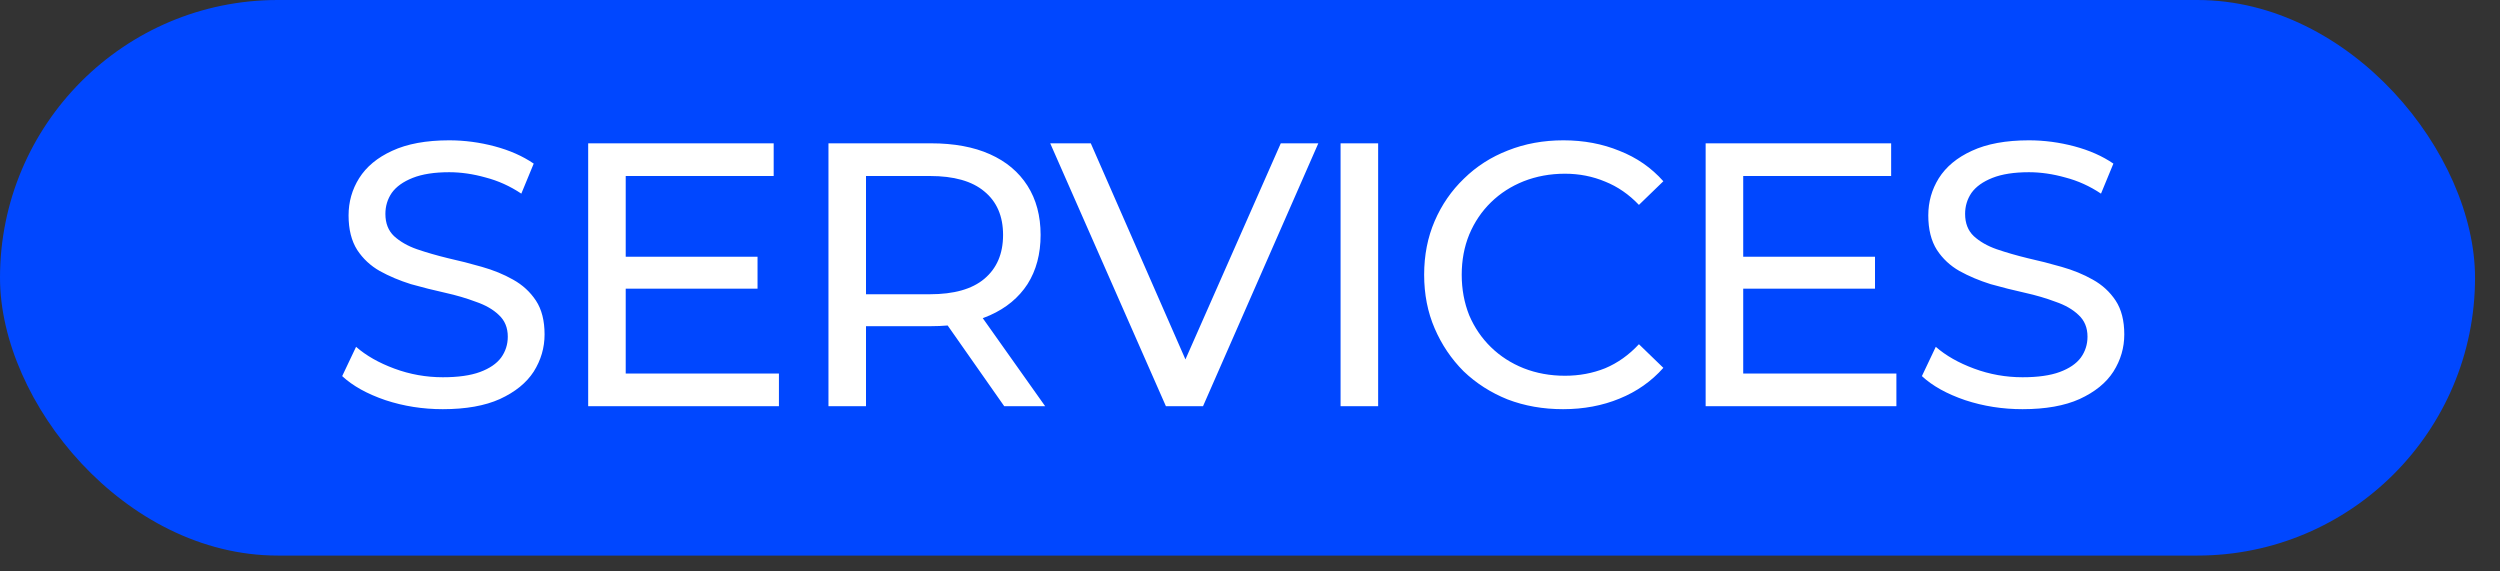
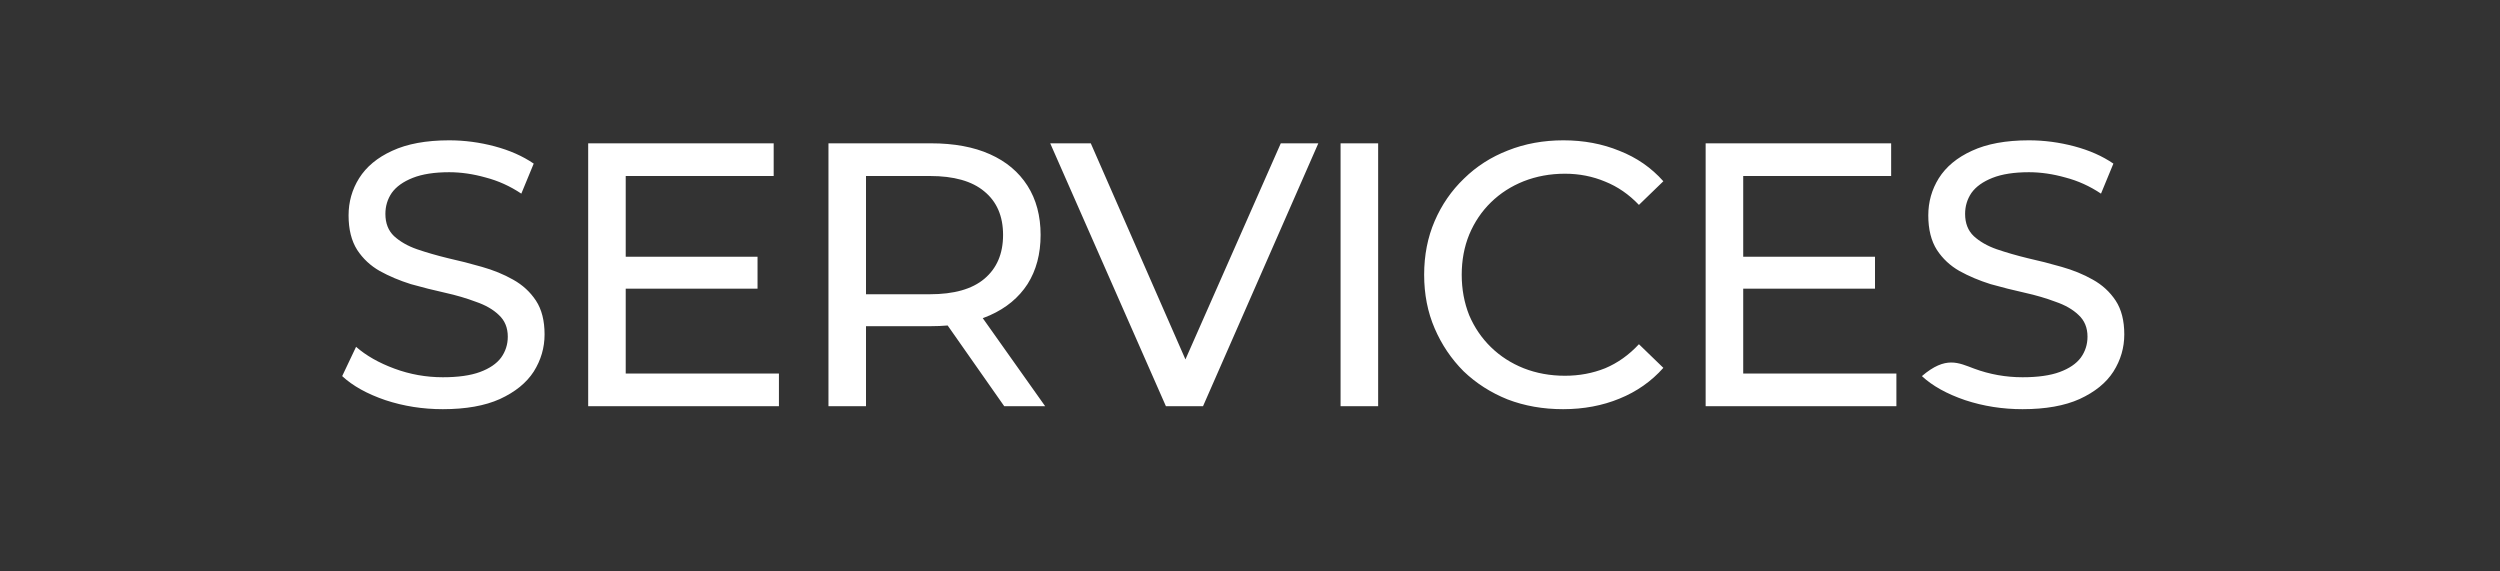
<svg xmlns="http://www.w3.org/2000/svg" width="70" height="16" viewBox="0 0 70 16" fill="none">
  <rect x="0" y="0" width="70" height="16" fill="#333333" stroke="none" />
-   <rect width="69.301" height="15.556" rx="7.778" fill="#0047FF" />
-   <path d="M12.399 11.457C11.838 11.457 11.302 11.373 10.791 11.204C10.279 11.029 9.876 10.805 9.581 10.531L9.97 9.711C10.251 9.957 10.608 10.16 11.043 10.321C11.477 10.482 11.93 10.563 12.399 10.563C12.827 10.563 13.174 10.514 13.44 10.416C13.706 10.318 13.903 10.184 14.029 10.016C14.155 9.841 14.218 9.645 14.218 9.427C14.218 9.175 14.134 8.972 13.966 8.818C13.805 8.663 13.591 8.541 13.324 8.45C13.065 8.352 12.778 8.267 12.462 8.197C12.147 8.127 11.828 8.047 11.505 7.956C11.19 7.857 10.899 7.735 10.633 7.588C10.373 7.44 10.163 7.244 10.002 6.999C9.841 6.746 9.76 6.424 9.76 6.031C9.76 5.653 9.858 5.306 10.055 4.991C10.258 4.668 10.566 4.412 10.98 4.223C11.4 4.027 11.933 3.929 12.578 3.929C13.005 3.929 13.43 3.985 13.85 4.097C14.271 4.209 14.635 4.37 14.944 4.581L14.597 5.422C14.281 5.211 13.948 5.061 13.598 4.97C13.247 4.871 12.907 4.822 12.578 4.822C12.164 4.822 11.824 4.875 11.558 4.98C11.292 5.085 11.095 5.225 10.969 5.401C10.85 5.576 10.791 5.772 10.791 5.989C10.791 6.249 10.871 6.456 11.032 6.61C11.201 6.764 11.414 6.887 11.674 6.978C11.94 7.069 12.231 7.153 12.546 7.23C12.862 7.3 13.177 7.381 13.493 7.472C13.815 7.563 14.106 7.682 14.365 7.829C14.632 7.977 14.845 8.173 15.007 8.418C15.168 8.663 15.248 8.979 15.248 9.364C15.248 9.736 15.147 10.083 14.944 10.405C14.74 10.721 14.425 10.976 13.997 11.173C13.577 11.362 13.044 11.457 12.399 11.457ZM17.426 7.188H21.211V8.082H17.426V7.188ZM17.52 10.458H21.81V11.373H16.469V4.013H21.663V4.928H17.52V10.458ZM23.197 11.373V4.013H26.067C26.712 4.013 27.262 4.114 27.718 4.318C28.174 4.521 28.524 4.815 28.77 5.201C29.015 5.586 29.137 6.046 29.137 6.578C29.137 7.111 29.015 7.57 28.77 7.956C28.524 8.334 28.174 8.625 27.718 8.828C27.262 9.031 26.712 9.133 26.067 9.133H23.775L24.248 8.649V11.373H23.197ZM28.118 11.373L26.246 8.702H27.371L29.264 11.373H28.118ZM24.248 8.755L23.775 8.239H26.036C26.709 8.239 27.217 8.096 27.56 7.808C27.911 7.514 28.086 7.104 28.086 6.578C28.086 6.053 27.911 5.646 27.56 5.359C27.217 5.071 26.709 4.928 26.036 4.928H23.775L24.248 4.402V8.755ZM32.645 11.373L29.406 4.013H30.542L33.517 10.805H32.865L35.862 4.013H36.913L33.685 11.373H32.645ZM37.536 11.373V4.013H38.588V11.373H37.536ZM43.767 11.457C43.206 11.457 42.687 11.366 42.211 11.183C41.741 10.994 41.331 10.731 40.98 10.395C40.637 10.051 40.367 9.652 40.171 9.196C39.974 8.741 39.876 8.239 39.876 7.693C39.876 7.146 39.974 6.645 40.171 6.189C40.367 5.734 40.64 5.338 40.991 5.001C41.341 4.658 41.751 4.395 42.221 4.213C42.698 4.023 43.216 3.929 43.777 3.929C44.345 3.929 44.867 4.027 45.344 4.223C45.827 4.412 46.237 4.696 46.574 5.075L45.89 5.737C45.61 5.443 45.294 5.225 44.944 5.085C44.594 4.938 44.219 4.864 43.819 4.864C43.406 4.864 43.02 4.935 42.663 5.075C42.312 5.215 42.007 5.411 41.748 5.664C41.489 5.916 41.285 6.217 41.138 6.568C40.998 6.911 40.928 7.286 40.928 7.693C40.928 8.099 40.998 8.478 41.138 8.828C41.285 9.172 41.489 9.47 41.748 9.722C42.007 9.974 42.312 10.171 42.663 10.311C43.02 10.451 43.406 10.521 43.819 10.521C44.219 10.521 44.594 10.451 44.944 10.311C45.294 10.164 45.61 9.939 45.89 9.638L46.574 10.3C46.237 10.679 45.827 10.966 45.344 11.162C44.867 11.358 44.341 11.457 43.767 11.457ZM48.715 7.188H52.5V8.082H48.715V7.188ZM48.81 10.458H53.099V11.373H47.758V4.013H52.952V4.928H48.81V10.458ZM56.631 11.457C56.07 11.457 55.534 11.373 55.023 11.204C54.511 11.029 54.108 10.805 53.813 10.531L54.202 9.711C54.483 9.957 54.84 10.16 55.275 10.321C55.709 10.482 56.161 10.563 56.631 10.563C57.059 10.563 57.406 10.514 57.672 10.416C57.938 10.318 58.135 10.184 58.261 10.016C58.387 9.841 58.45 9.645 58.45 9.427C58.45 9.175 58.366 8.972 58.198 8.818C58.036 8.663 57.823 8.541 57.556 8.45C57.297 8.352 57.01 8.267 56.694 8.197C56.379 8.127 56.06 8.047 55.737 7.956C55.422 7.857 55.131 7.735 54.865 7.588C54.605 7.44 54.395 7.244 54.234 6.999C54.073 6.746 53.992 6.424 53.992 6.031C53.992 5.653 54.09 5.306 54.286 4.991C54.49 4.668 54.798 4.412 55.212 4.223C55.632 4.027 56.165 3.929 56.81 3.929C57.237 3.929 57.661 3.985 58.082 4.097C58.503 4.209 58.867 4.37 59.175 4.581L58.828 5.422C58.513 5.211 58.18 5.061 57.83 4.97C57.479 4.871 57.139 4.822 56.81 4.822C56.396 4.822 56.056 4.875 55.79 4.98C55.524 5.085 55.327 5.225 55.201 5.401C55.082 5.576 55.023 5.772 55.023 5.989C55.023 6.249 55.103 6.456 55.264 6.61C55.432 6.764 55.646 6.887 55.906 6.978C56.172 7.069 56.463 7.153 56.778 7.23C57.094 7.3 57.409 7.381 57.725 7.472C58.047 7.563 58.338 7.682 58.597 7.829C58.864 7.977 59.077 8.173 59.239 8.418C59.4 8.663 59.48 8.979 59.48 9.364C59.48 9.736 59.379 10.083 59.175 10.405C58.972 10.721 58.657 10.976 58.229 11.173C57.809 11.362 57.276 11.457 56.631 11.457Z" fill="white" />
+   <path d="M12.399 11.457C11.838 11.457 11.302 11.373 10.791 11.204C10.279 11.029 9.876 10.805 9.581 10.531L9.97 9.711C10.251 9.957 10.608 10.16 11.043 10.321C11.477 10.482 11.93 10.563 12.399 10.563C12.827 10.563 13.174 10.514 13.44 10.416C13.706 10.318 13.903 10.184 14.029 10.016C14.155 9.841 14.218 9.645 14.218 9.427C14.218 9.175 14.134 8.972 13.966 8.818C13.805 8.663 13.591 8.541 13.324 8.45C13.065 8.352 12.778 8.267 12.462 8.197C12.147 8.127 11.828 8.047 11.505 7.956C11.19 7.857 10.899 7.735 10.633 7.588C10.373 7.44 10.163 7.244 10.002 6.999C9.841 6.746 9.76 6.424 9.76 6.031C9.76 5.653 9.858 5.306 10.055 4.991C10.258 4.668 10.566 4.412 10.98 4.223C11.4 4.027 11.933 3.929 12.578 3.929C13.005 3.929 13.43 3.985 13.85 4.097C14.271 4.209 14.635 4.37 14.944 4.581L14.597 5.422C14.281 5.211 13.948 5.061 13.598 4.97C13.247 4.871 12.907 4.822 12.578 4.822C12.164 4.822 11.824 4.875 11.558 4.98C11.292 5.085 11.095 5.225 10.969 5.401C10.85 5.576 10.791 5.772 10.791 5.989C10.791 6.249 10.871 6.456 11.032 6.61C11.201 6.764 11.414 6.887 11.674 6.978C11.94 7.069 12.231 7.153 12.546 7.23C12.862 7.3 13.177 7.381 13.493 7.472C13.815 7.563 14.106 7.682 14.365 7.829C14.632 7.977 14.845 8.173 15.007 8.418C15.168 8.663 15.248 8.979 15.248 9.364C15.248 9.736 15.147 10.083 14.944 10.405C14.74 10.721 14.425 10.976 13.997 11.173C13.577 11.362 13.044 11.457 12.399 11.457ZM17.426 7.188H21.211V8.082H17.426V7.188ZM17.52 10.458H21.81V11.373H16.469V4.013H21.663V4.928H17.52V10.458ZM23.197 11.373V4.013H26.067C26.712 4.013 27.262 4.114 27.718 4.318C28.174 4.521 28.524 4.815 28.77 5.201C29.015 5.586 29.137 6.046 29.137 6.578C29.137 7.111 29.015 7.57 28.77 7.956C28.524 8.334 28.174 8.625 27.718 8.828C27.262 9.031 26.712 9.133 26.067 9.133H23.775L24.248 8.649V11.373H23.197ZM28.118 11.373L26.246 8.702H27.371L29.264 11.373H28.118ZM24.248 8.755L23.775 8.239H26.036C26.709 8.239 27.217 8.096 27.56 7.808C27.911 7.514 28.086 7.104 28.086 6.578C28.086 6.053 27.911 5.646 27.56 5.359C27.217 5.071 26.709 4.928 26.036 4.928H23.775L24.248 4.402V8.755ZM32.645 11.373L29.406 4.013H30.542L33.517 10.805H32.865L35.862 4.013H36.913L33.685 11.373H32.645ZM37.536 11.373V4.013H38.588V11.373H37.536ZM43.767 11.457C43.206 11.457 42.687 11.366 42.211 11.183C41.741 10.994 41.331 10.731 40.98 10.395C40.637 10.051 40.367 9.652 40.171 9.196C39.974 8.741 39.876 8.239 39.876 7.693C39.876 7.146 39.974 6.645 40.171 6.189C40.367 5.734 40.64 5.338 40.991 5.001C41.341 4.658 41.751 4.395 42.221 4.213C42.698 4.023 43.216 3.929 43.777 3.929C44.345 3.929 44.867 4.027 45.344 4.223C45.827 4.412 46.237 4.696 46.574 5.075L45.89 5.737C45.61 5.443 45.294 5.225 44.944 5.085C44.594 4.938 44.219 4.864 43.819 4.864C43.406 4.864 43.02 4.935 42.663 5.075C42.312 5.215 42.007 5.411 41.748 5.664C41.489 5.916 41.285 6.217 41.138 6.568C40.998 6.911 40.928 7.286 40.928 7.693C40.928 8.099 40.998 8.478 41.138 8.828C41.285 9.172 41.489 9.47 41.748 9.722C42.007 9.974 42.312 10.171 42.663 10.311C43.02 10.451 43.406 10.521 43.819 10.521C44.219 10.521 44.594 10.451 44.944 10.311C45.294 10.164 45.61 9.939 45.89 9.638L46.574 10.3C46.237 10.679 45.827 10.966 45.344 11.162C44.867 11.358 44.341 11.457 43.767 11.457ZM48.715 7.188H52.5V8.082H48.715V7.188ZM48.81 10.458H53.099V11.373H47.758V4.013H52.952V4.928H48.81V10.458ZM56.631 11.457C56.07 11.457 55.534 11.373 55.023 11.204C54.511 11.029 54.108 10.805 53.813 10.531C54.483 9.957 54.84 10.16 55.275 10.321C55.709 10.482 56.161 10.563 56.631 10.563C57.059 10.563 57.406 10.514 57.672 10.416C57.938 10.318 58.135 10.184 58.261 10.016C58.387 9.841 58.45 9.645 58.45 9.427C58.45 9.175 58.366 8.972 58.198 8.818C58.036 8.663 57.823 8.541 57.556 8.45C57.297 8.352 57.01 8.267 56.694 8.197C56.379 8.127 56.06 8.047 55.737 7.956C55.422 7.857 55.131 7.735 54.865 7.588C54.605 7.44 54.395 7.244 54.234 6.999C54.073 6.746 53.992 6.424 53.992 6.031C53.992 5.653 54.09 5.306 54.286 4.991C54.49 4.668 54.798 4.412 55.212 4.223C55.632 4.027 56.165 3.929 56.81 3.929C57.237 3.929 57.661 3.985 58.082 4.097C58.503 4.209 58.867 4.37 59.175 4.581L58.828 5.422C58.513 5.211 58.18 5.061 57.83 4.97C57.479 4.871 57.139 4.822 56.81 4.822C56.396 4.822 56.056 4.875 55.79 4.98C55.524 5.085 55.327 5.225 55.201 5.401C55.082 5.576 55.023 5.772 55.023 5.989C55.023 6.249 55.103 6.456 55.264 6.61C55.432 6.764 55.646 6.887 55.906 6.978C56.172 7.069 56.463 7.153 56.778 7.23C57.094 7.3 57.409 7.381 57.725 7.472C58.047 7.563 58.338 7.682 58.597 7.829C58.864 7.977 59.077 8.173 59.239 8.418C59.4 8.663 59.48 8.979 59.48 9.364C59.48 9.736 59.379 10.083 59.175 10.405C58.972 10.721 58.657 10.976 58.229 11.173C57.809 11.362 57.276 11.457 56.631 11.457Z" fill="white" />
</svg>